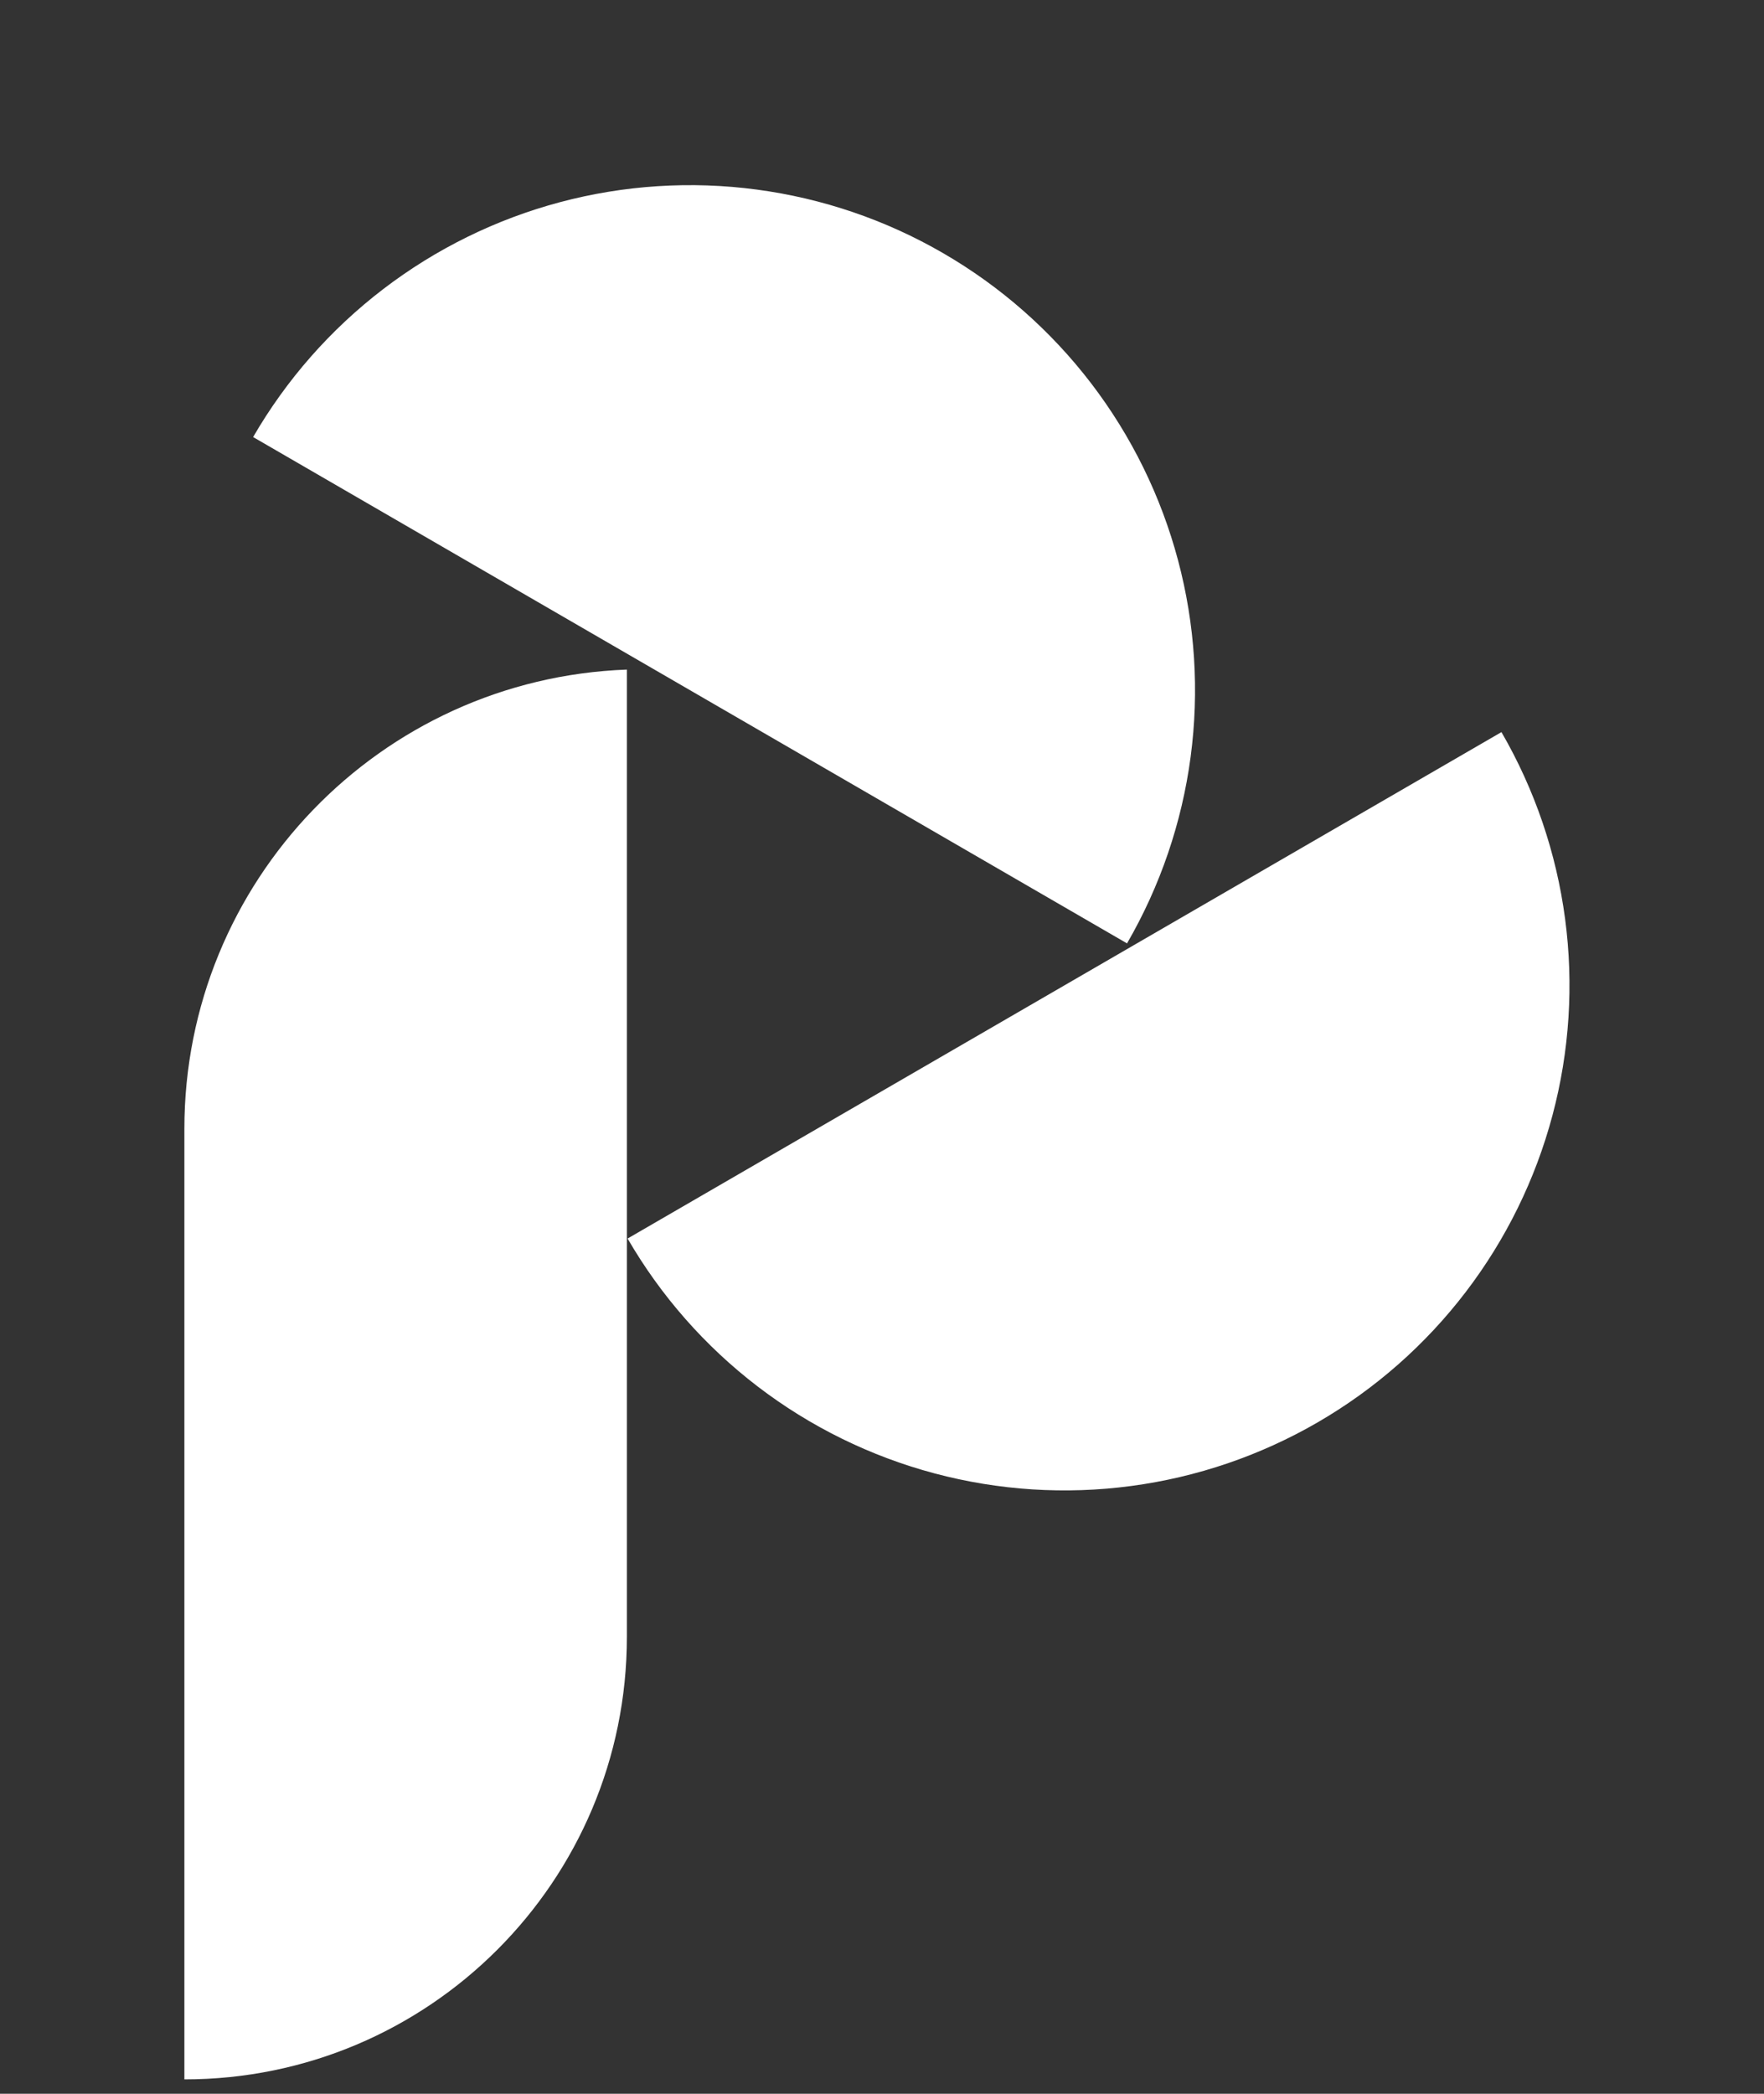
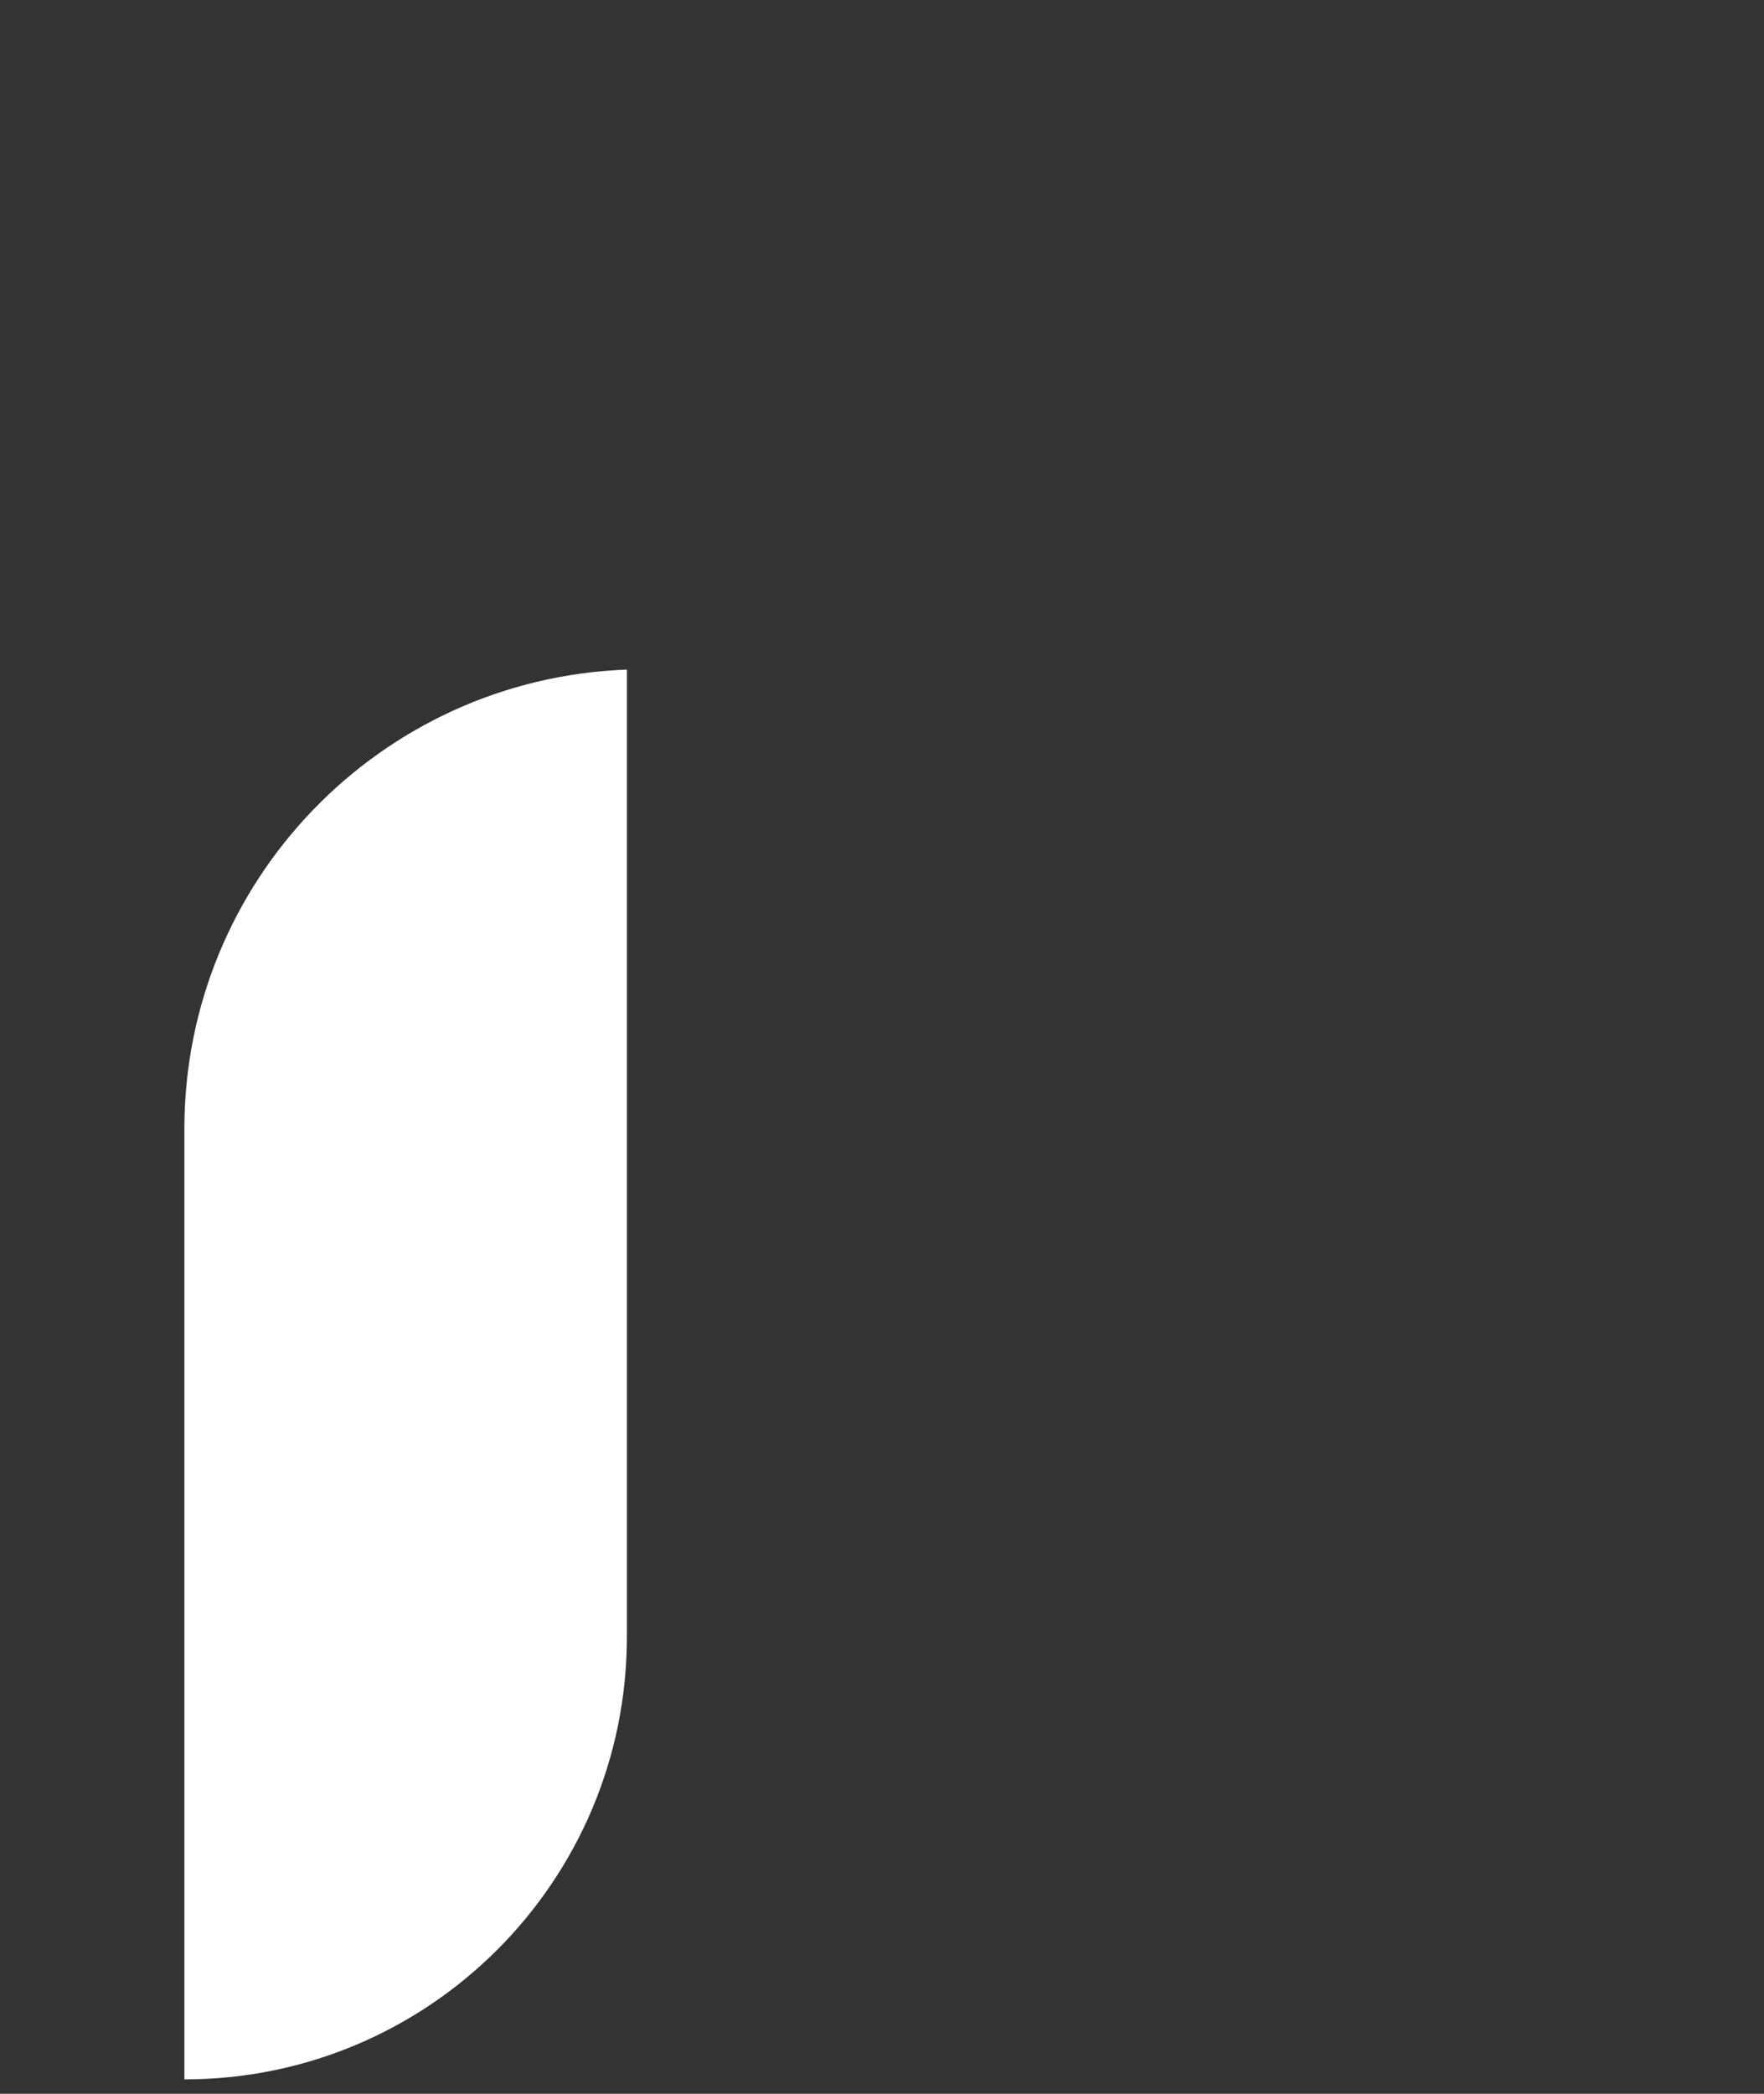
<svg xmlns="http://www.w3.org/2000/svg" width="75" height="89" viewBox="0 0 75 89" fill="none">
  <rect x="0" y="0" width="75" height="89" fill="#333333" stroke="none" />
  <path d="M7.839 47.986C7.839 37.477 16.152 28.851 26.653 28.462V28.462V69.575C26.653 79.966 18.23 88.389 7.839 88.389V88.389V47.986Z" fill="white" />
-   <path d="M47.918 40.101C49.331 37.662 50.25 34.968 50.622 32.173C50.994 29.378 50.812 26.537 50.086 23.813C49.36 21.088 48.105 18.534 46.392 16.294C44.678 14.055 42.541 12.175 40.101 10.762C37.662 9.348 34.968 8.43 32.173 8.058C29.378 7.685 26.537 7.868 23.813 8.593C21.088 9.319 18.534 10.575 16.294 12.288C14.055 14.001 12.175 16.138 10.762 18.578L29.34 29.34L47.918 40.101Z" fill="white" />
-   <path d="M26.683 52.647C28.097 55.087 29.977 57.224 32.216 58.937C34.456 60.65 37.011 61.905 39.735 62.63C42.46 63.356 45.301 63.538 48.095 63.165C50.89 62.793 53.584 61.874 56.024 60.46C58.463 59.047 60.6 57.167 62.313 54.927C64.026 52.688 65.281 50.133 66.007 47.408C66.733 44.684 66.914 41.843 66.542 39.048C66.17 36.254 65.251 33.559 63.837 31.12L45.26 41.883L26.683 52.647Z" fill="white" />
</svg>